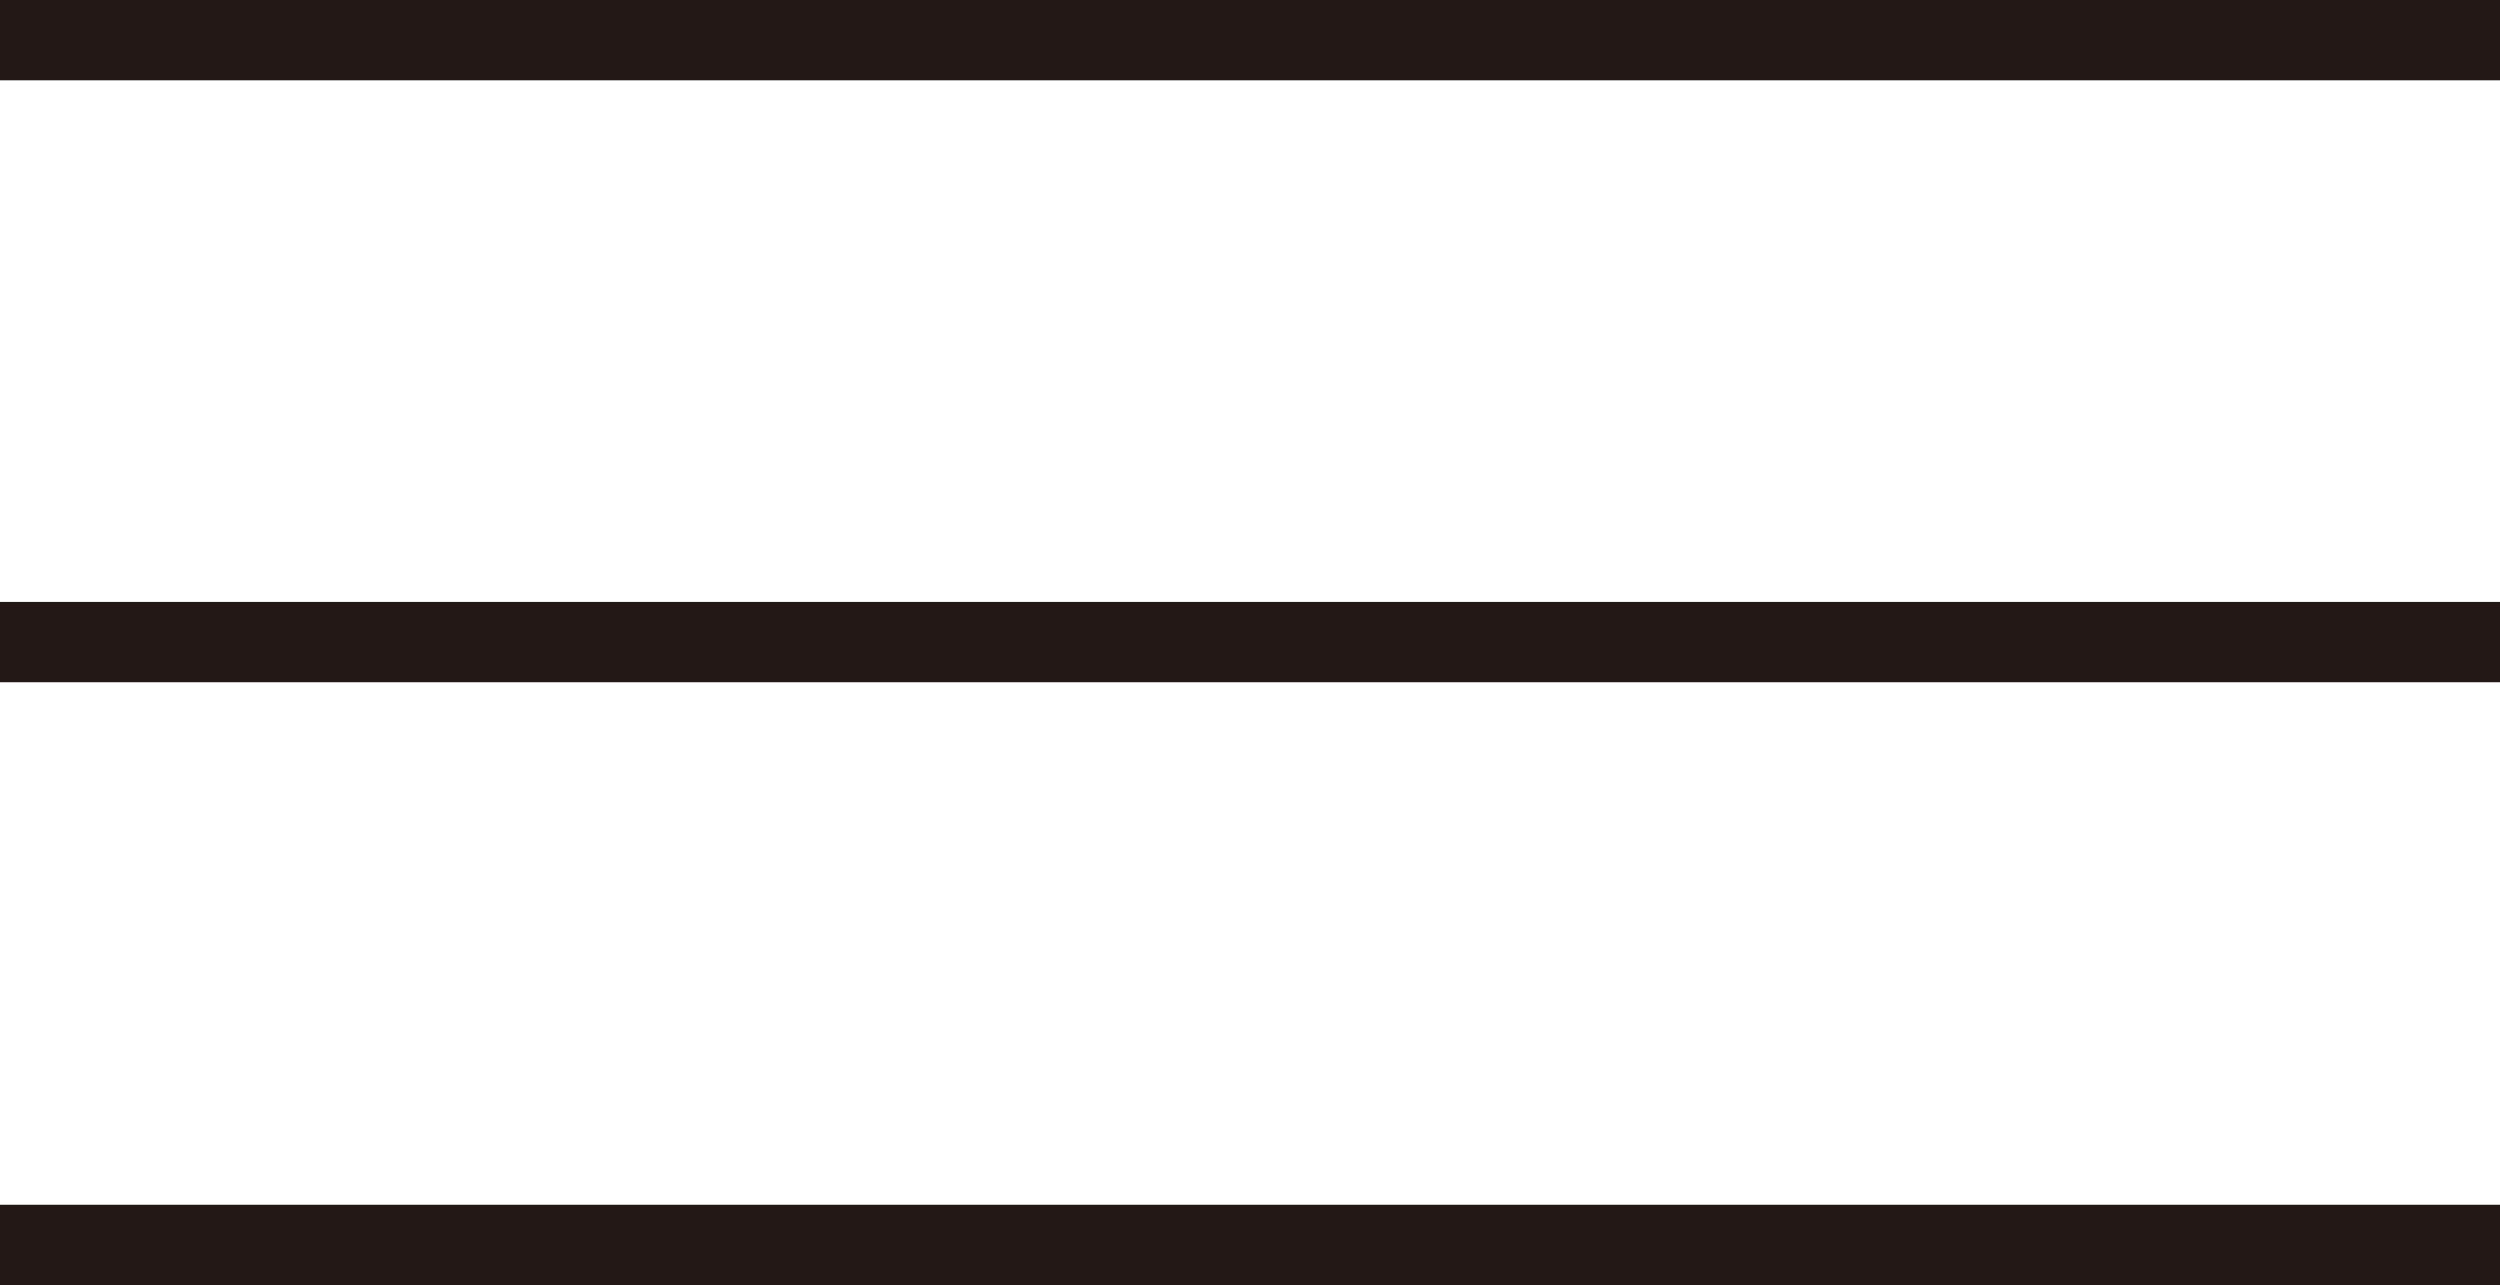
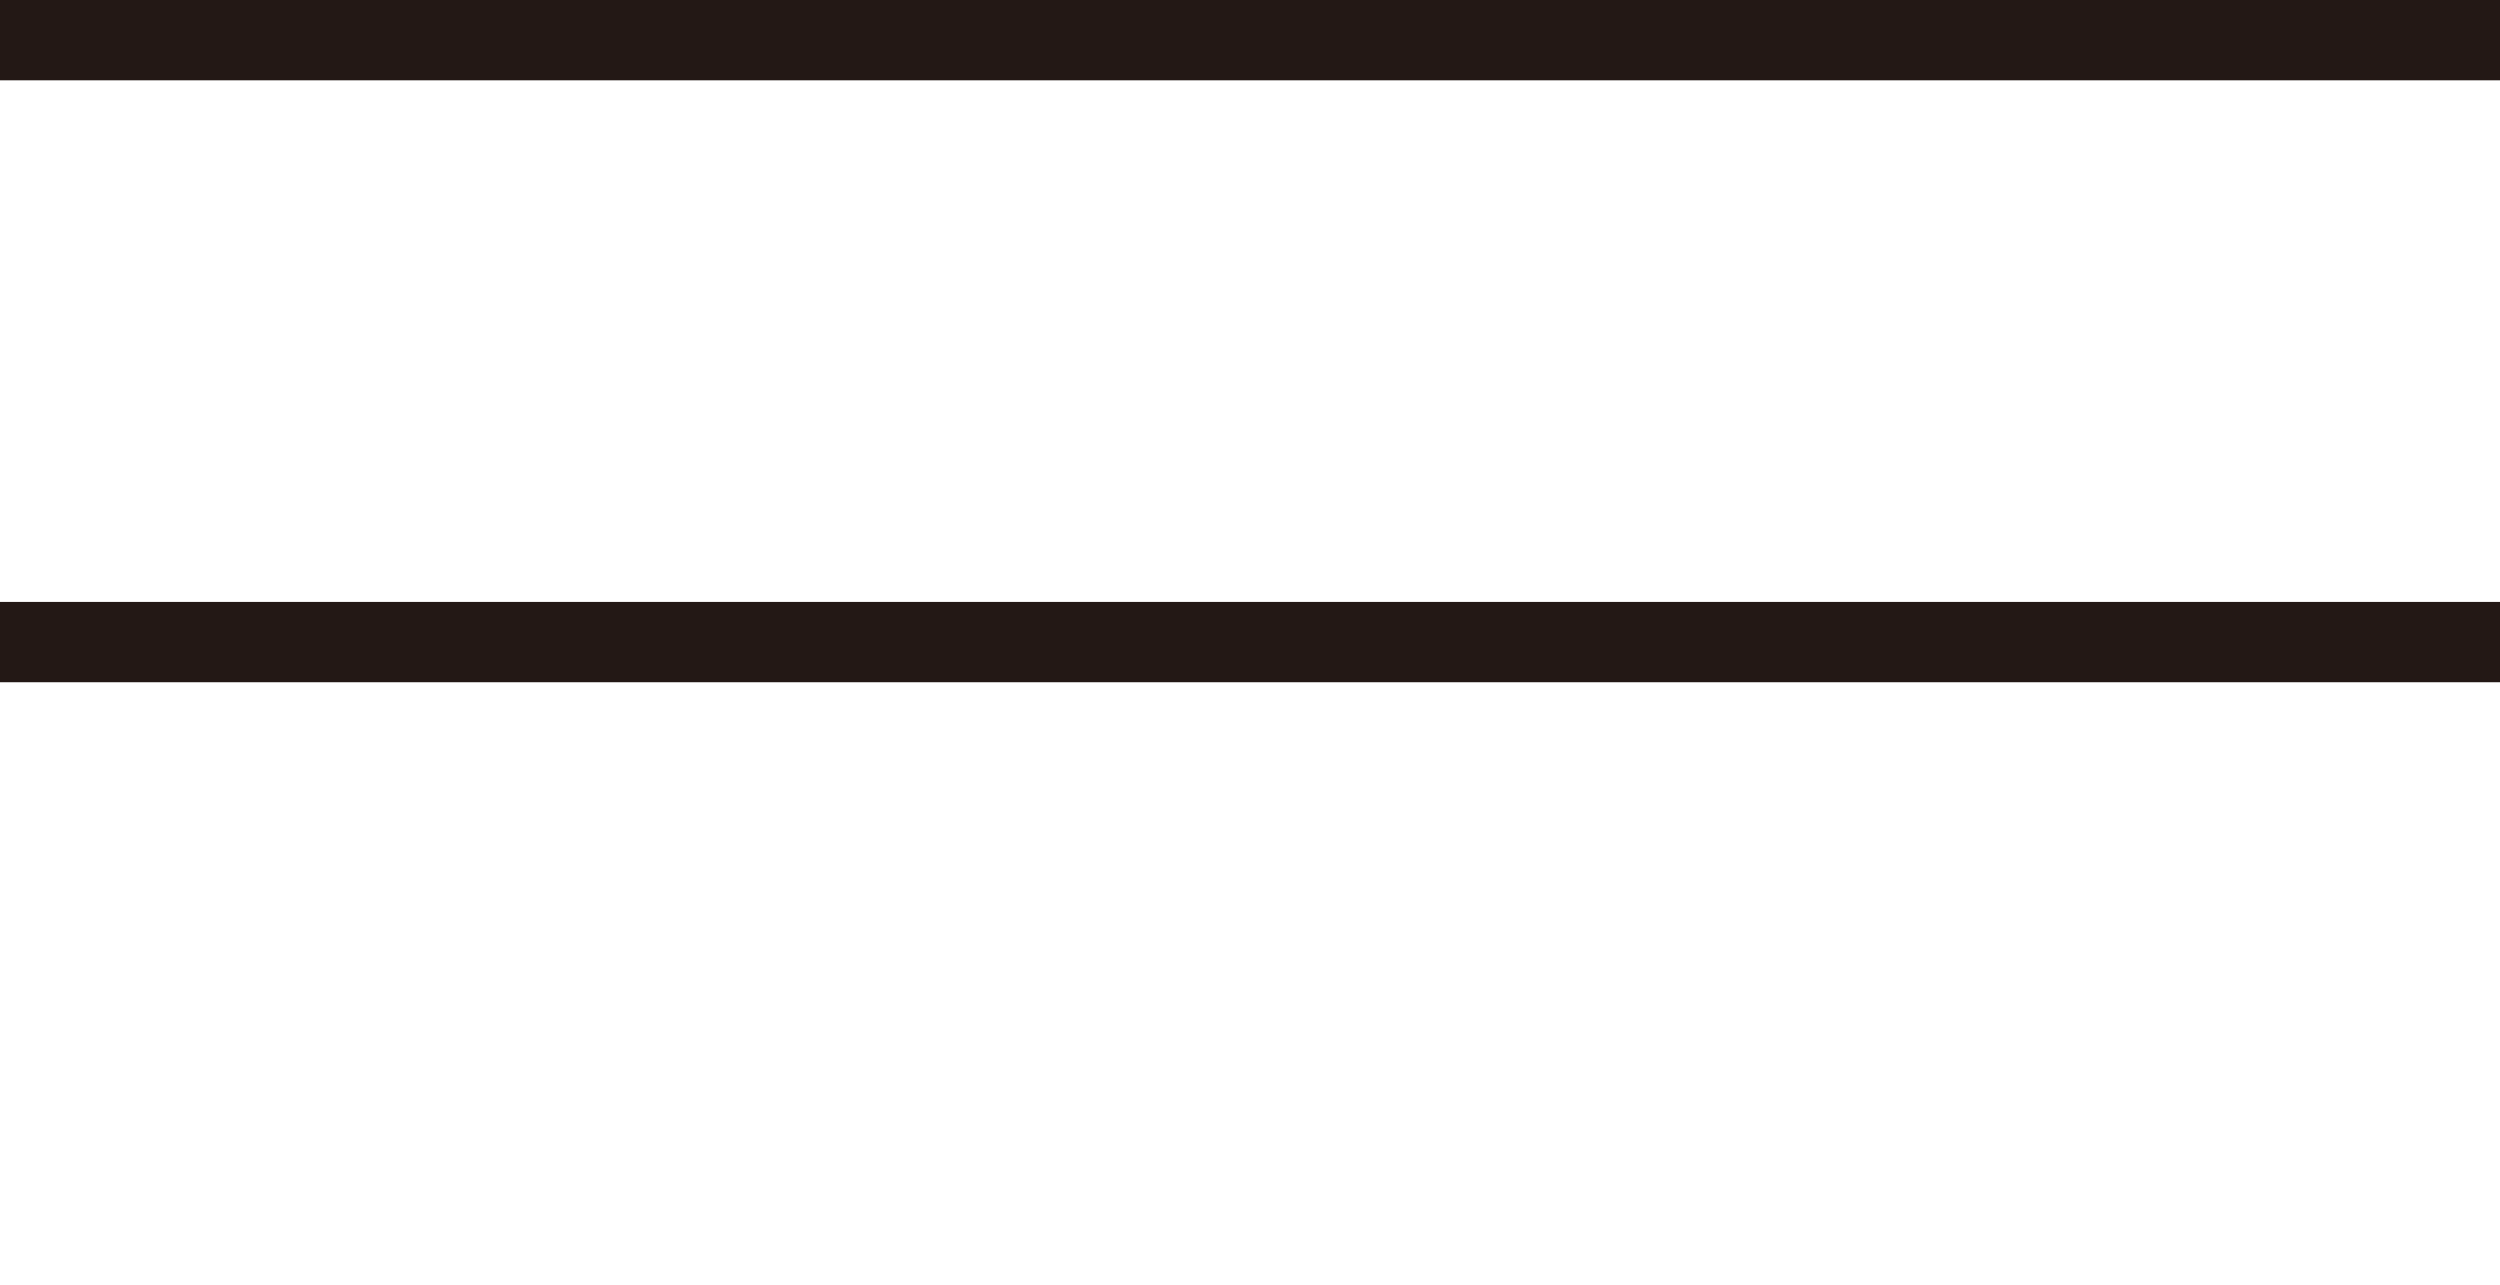
<svg xmlns="http://www.w3.org/2000/svg" viewBox="0 0 27.08 13.92">
  <defs>
    <style>.cls-1{fill:#231815;}</style>
  </defs>
  <g id="レイヤー_2" data-name="レイヤー 2">
    <g id="ヘッダー">
      <rect class="cls-1" width="27.08" height="0.87" />
      <rect class="cls-1" y="6.52" width="27.08" height="0.87" />
-       <rect class="cls-1" y="13.05" width="27.08" height="0.87" />
    </g>
  </g>
</svg>